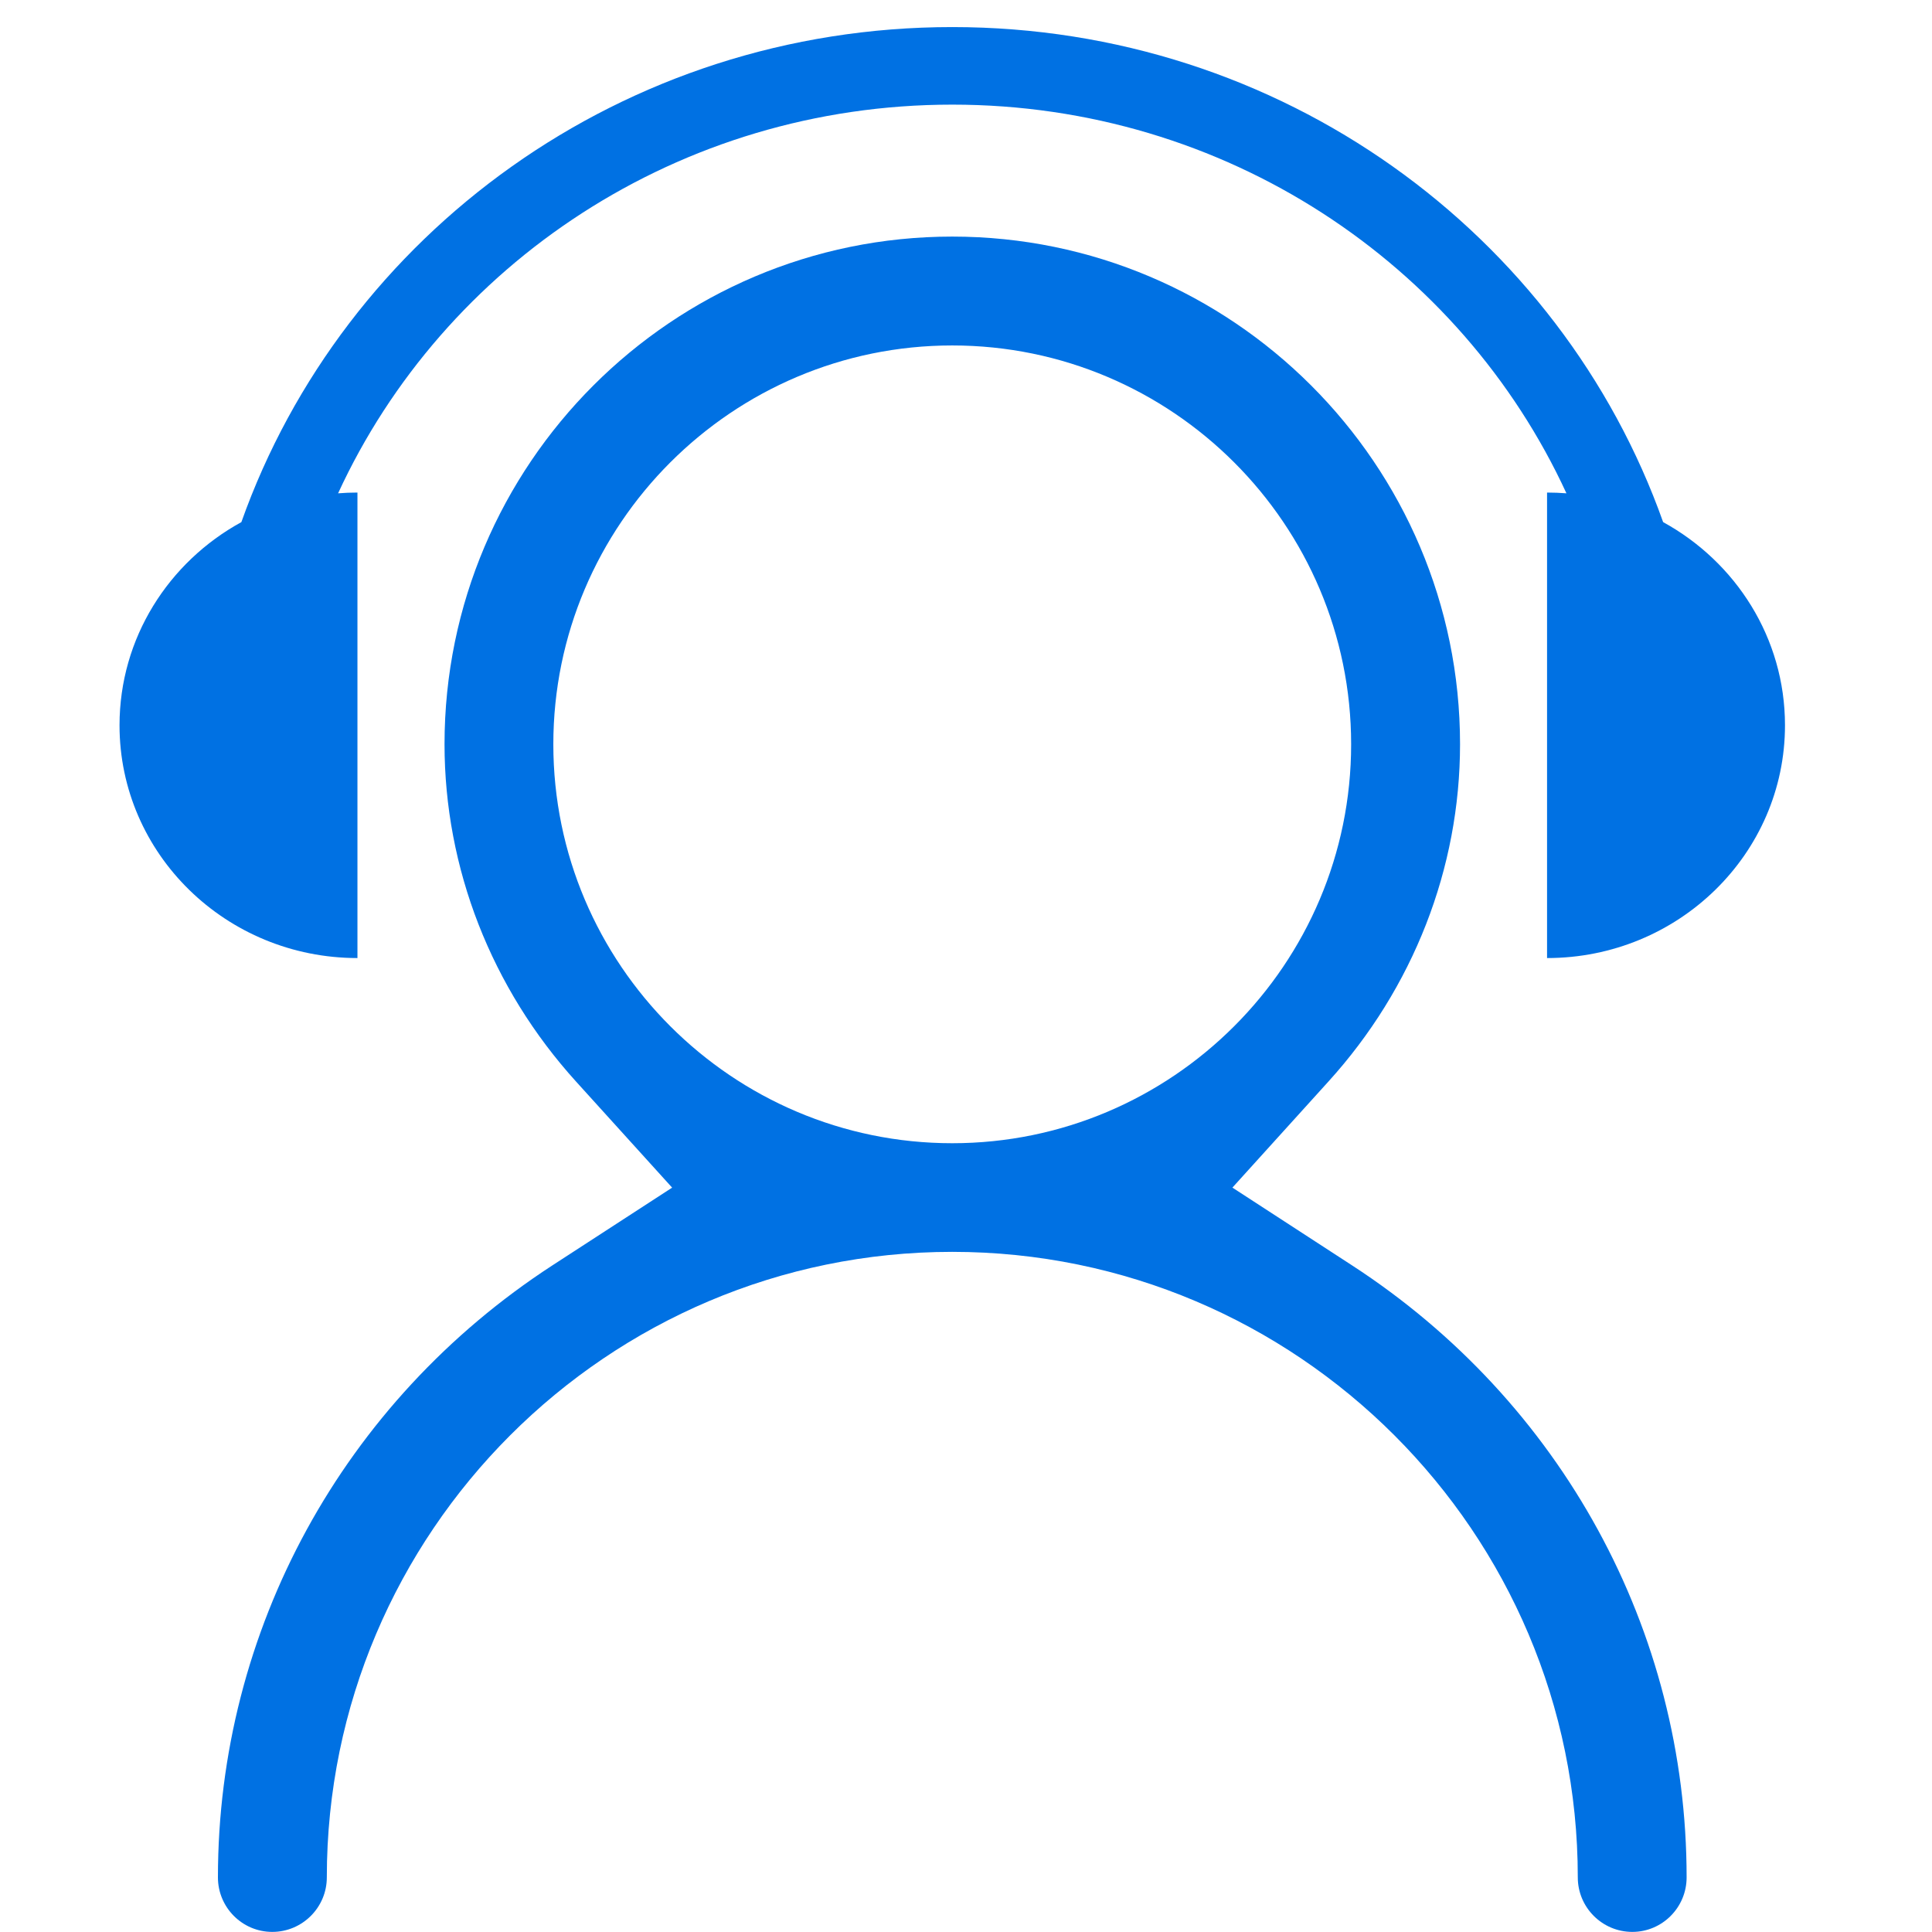
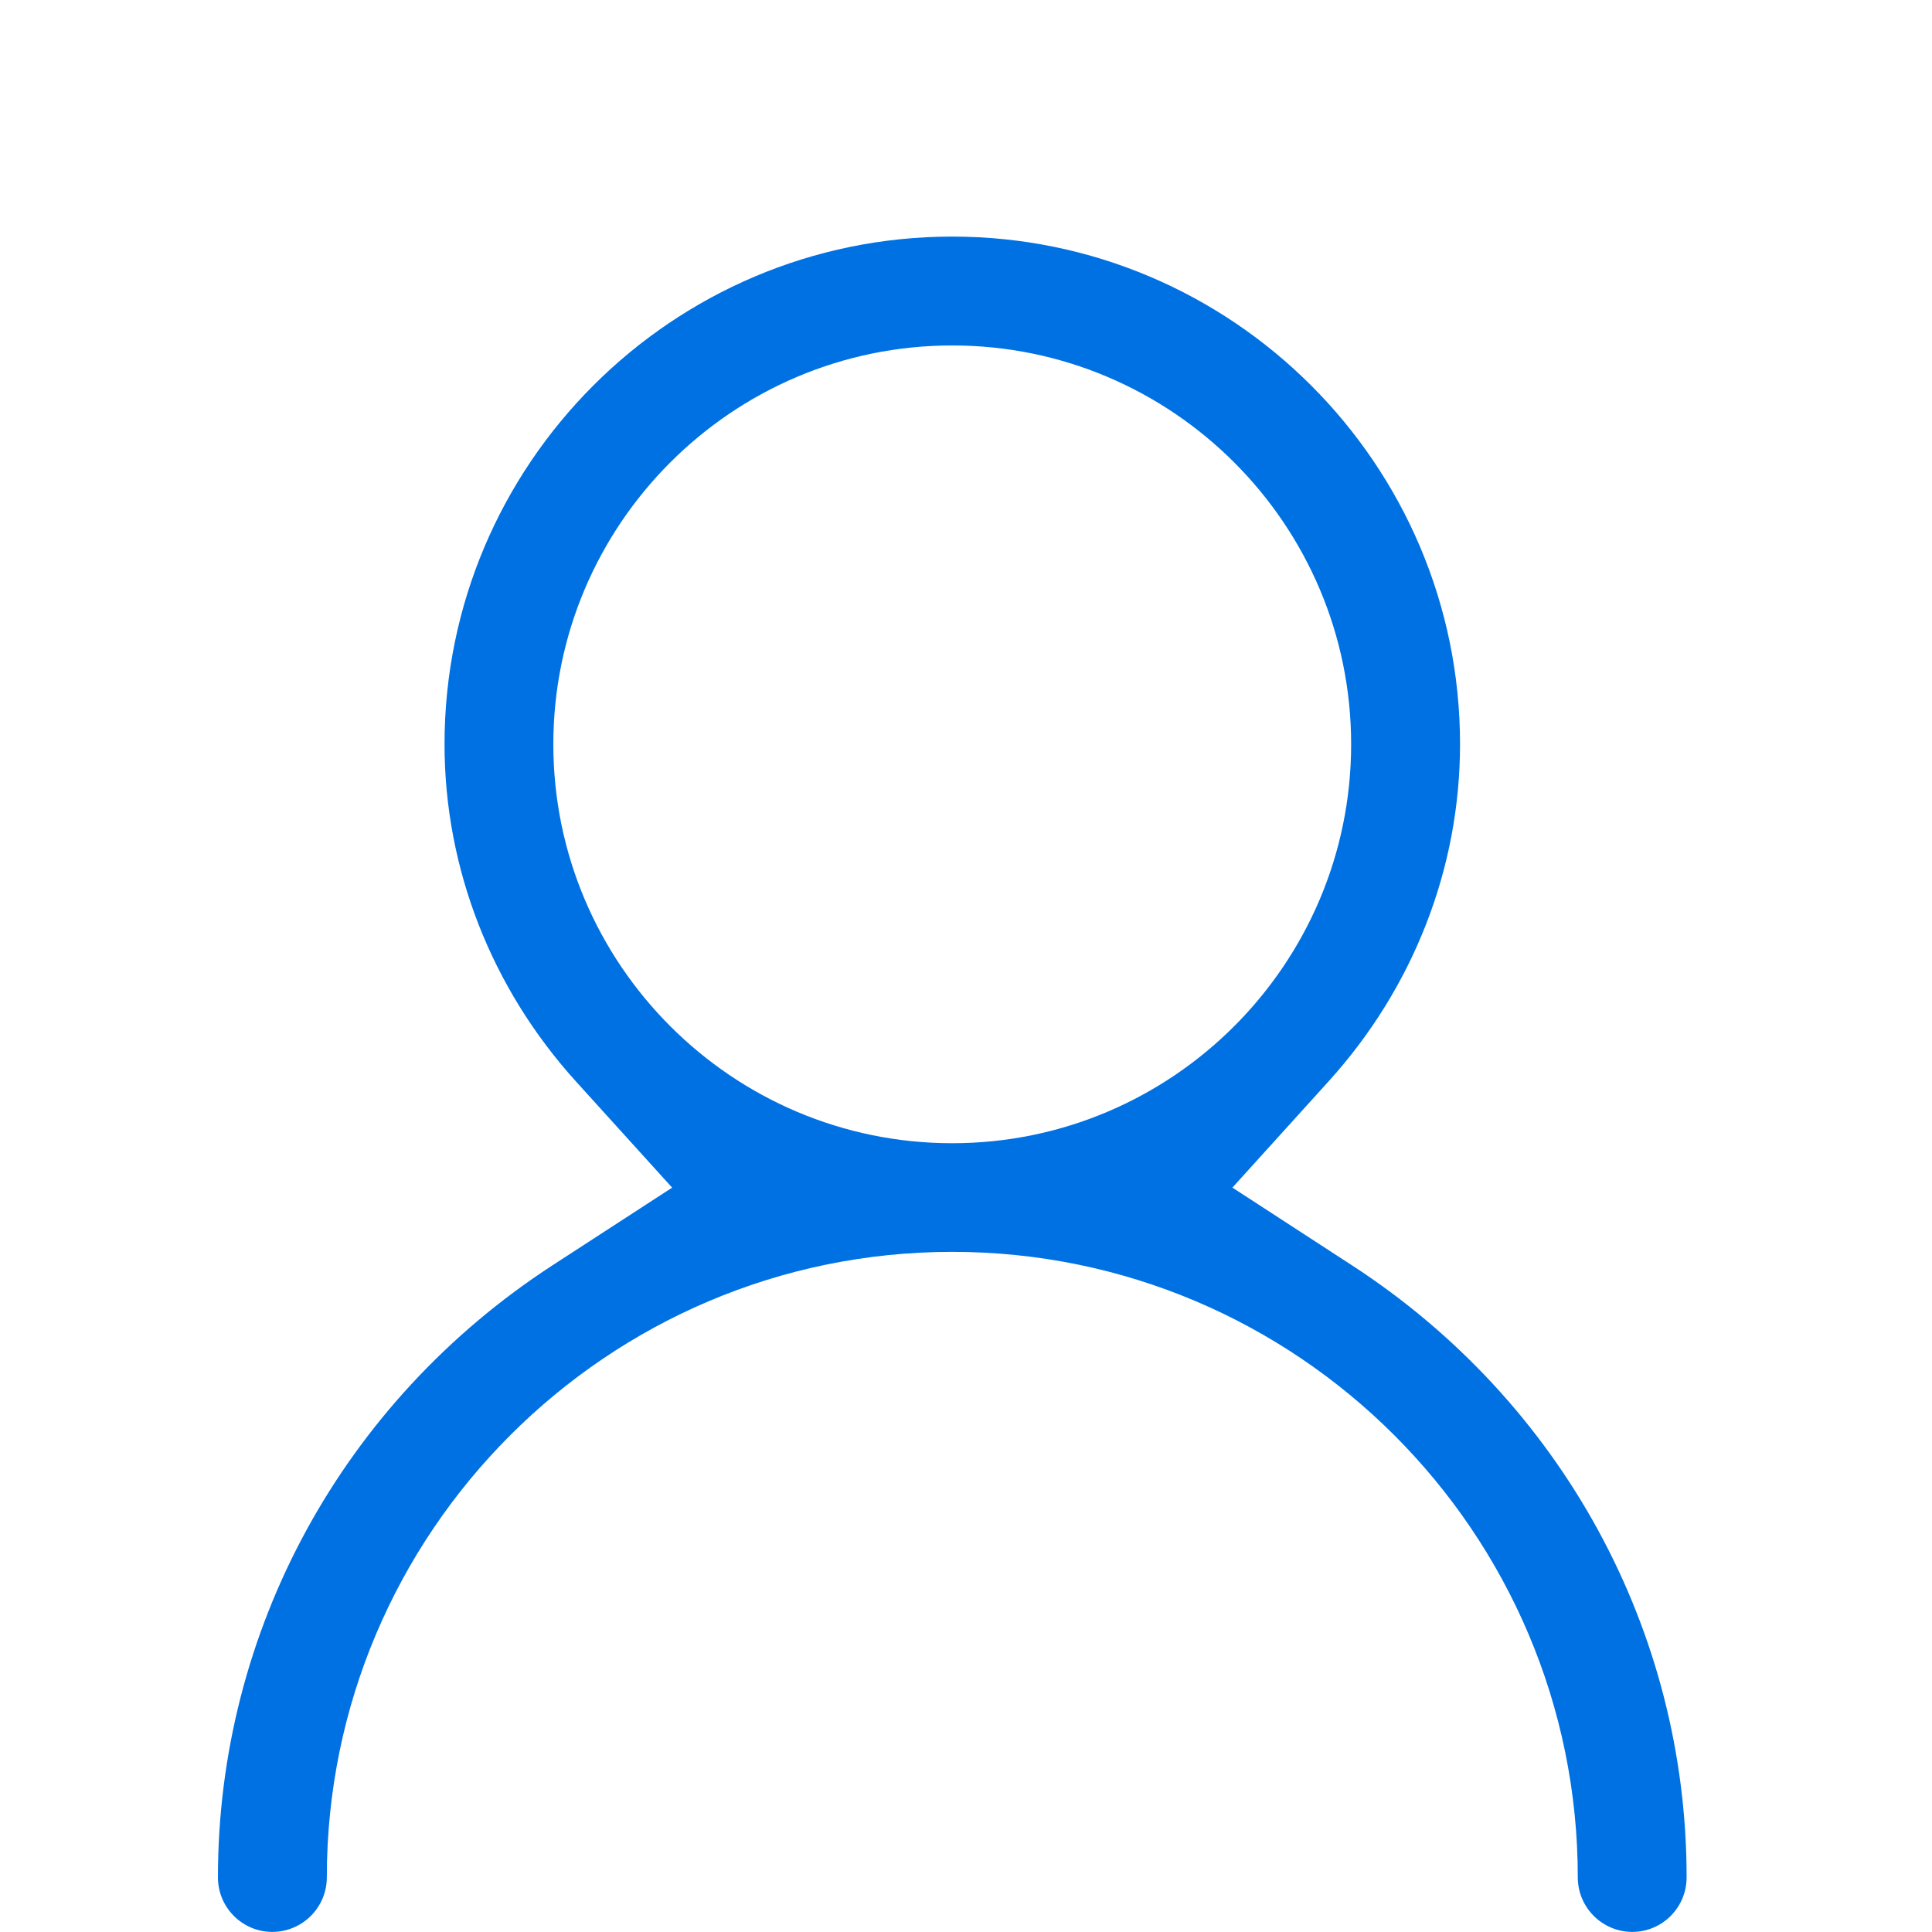
<svg xmlns="http://www.w3.org/2000/svg" t="1537346691262" class="icon" style="" viewBox="0 0 1024 1024" version="1.1" p-id="20584" width="200" height="200">
  <defs>
    <style type="text/css" />
  </defs>
  <path d="M716.696 670.727l-63.491-41.271 50.857-56.186c44.992-49.571 69.79-113.072 69.79-178.829 0-148.344-120.764-269.047-269.16-269.047-148.375 0-269.083 120.703-269.083 269.047 0 65.722 24.783 129.248 69.764 178.865l50.872 56.166-63.542 41.255c-110.948 72.189-177.195 193.428-177.195 324.335 0 15.921 12.904 28.887 28.795 28.887 15.937 0 28.917-12.966 28.917-28.887 0-182.821 148.697-331.553 331.476-331.553 182.826 0 331.568 148.732 331.568 331.553 0 15.921 12.961 28.887 28.892 28.887 15.87 0 28.785-12.966 28.785-28.887C893.943 864.15 827.685 742.911 716.696 670.727zM293.276 394.487c0-116.563 94.848-211.391 211.422-211.391 116.578 0 211.432 94.823 211.432 211.391 0 116.589-94.853 211.447-211.432 211.447C388.125 605.935 293.276 511.076 293.276 394.487z" p-id="20585" fill="#0071e3" />
-   <path d="M881.493 276.73c-54.206-152.709-202.177-262.381-376.774-262.381-174.567 0-322.569 109.672-376.785 262.381-38.529 21.097-64.583 61.408-64.583 107.697 0 68.116 56.457 123.362 126.104 123.362L189.454 261.064c-3.451 0-6.866 0.143-10.26 0.403C235.14 140.034 359.723 55.456 504.718 55.456c145.001 0 269.578 84.578 325.524 206.011-3.379-0.26-6.81-0.403-10.27-0.403l0 246.725c69.611 0 126.109-55.242 126.109-123.362C946.086 338.153 920.017 297.868 881.493 276.73z" p-id="20586" fill="#0071e3" />
</svg>